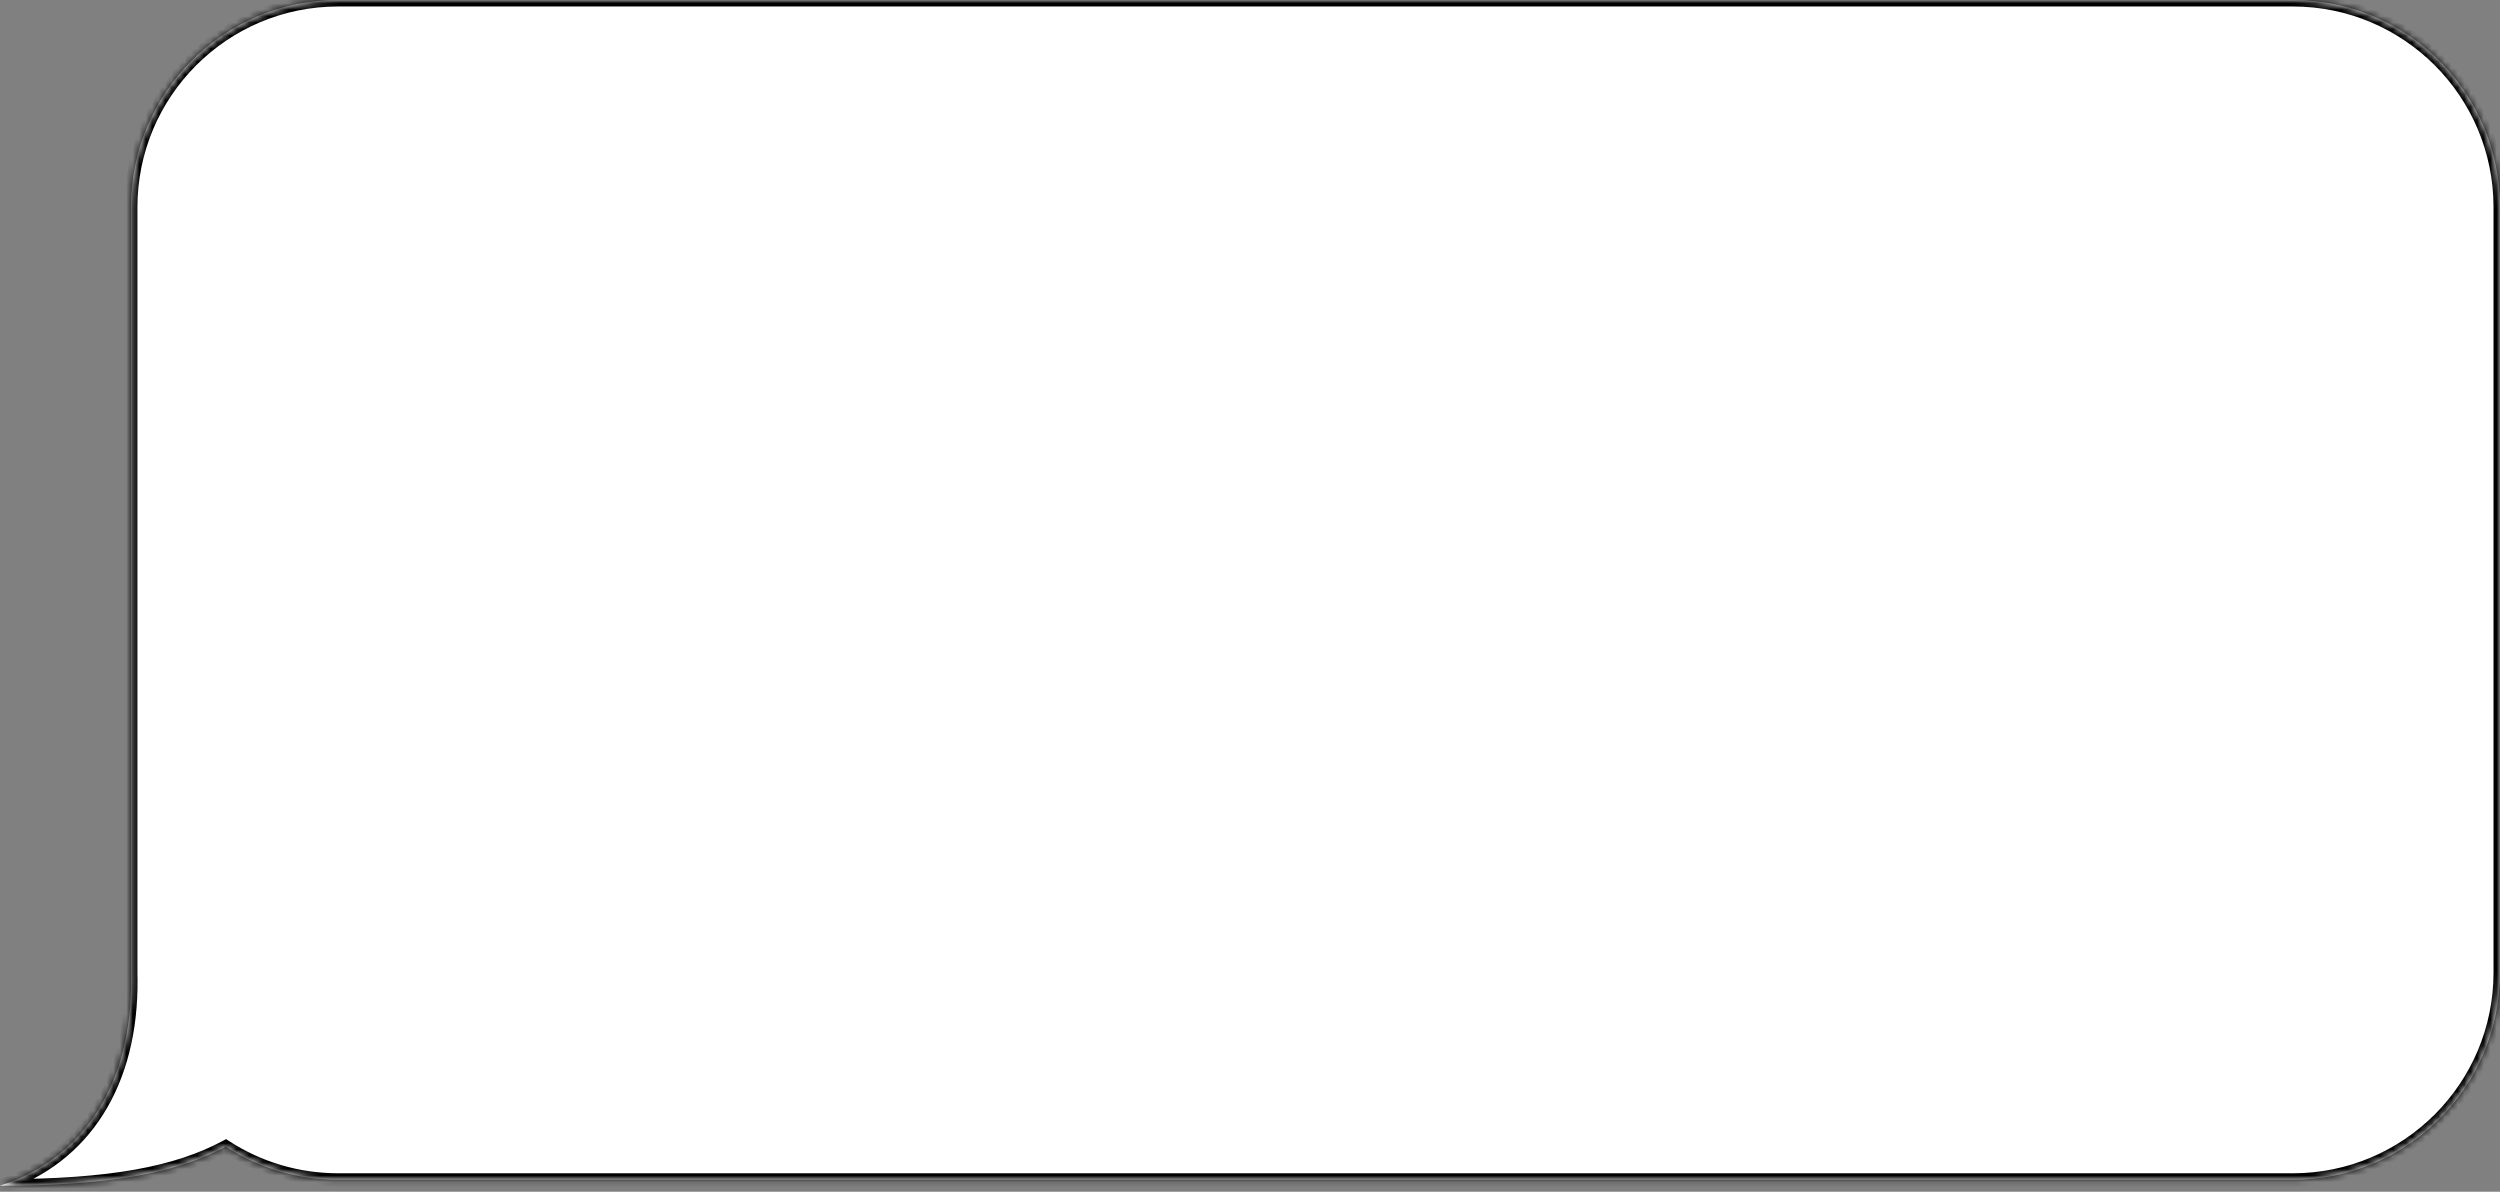
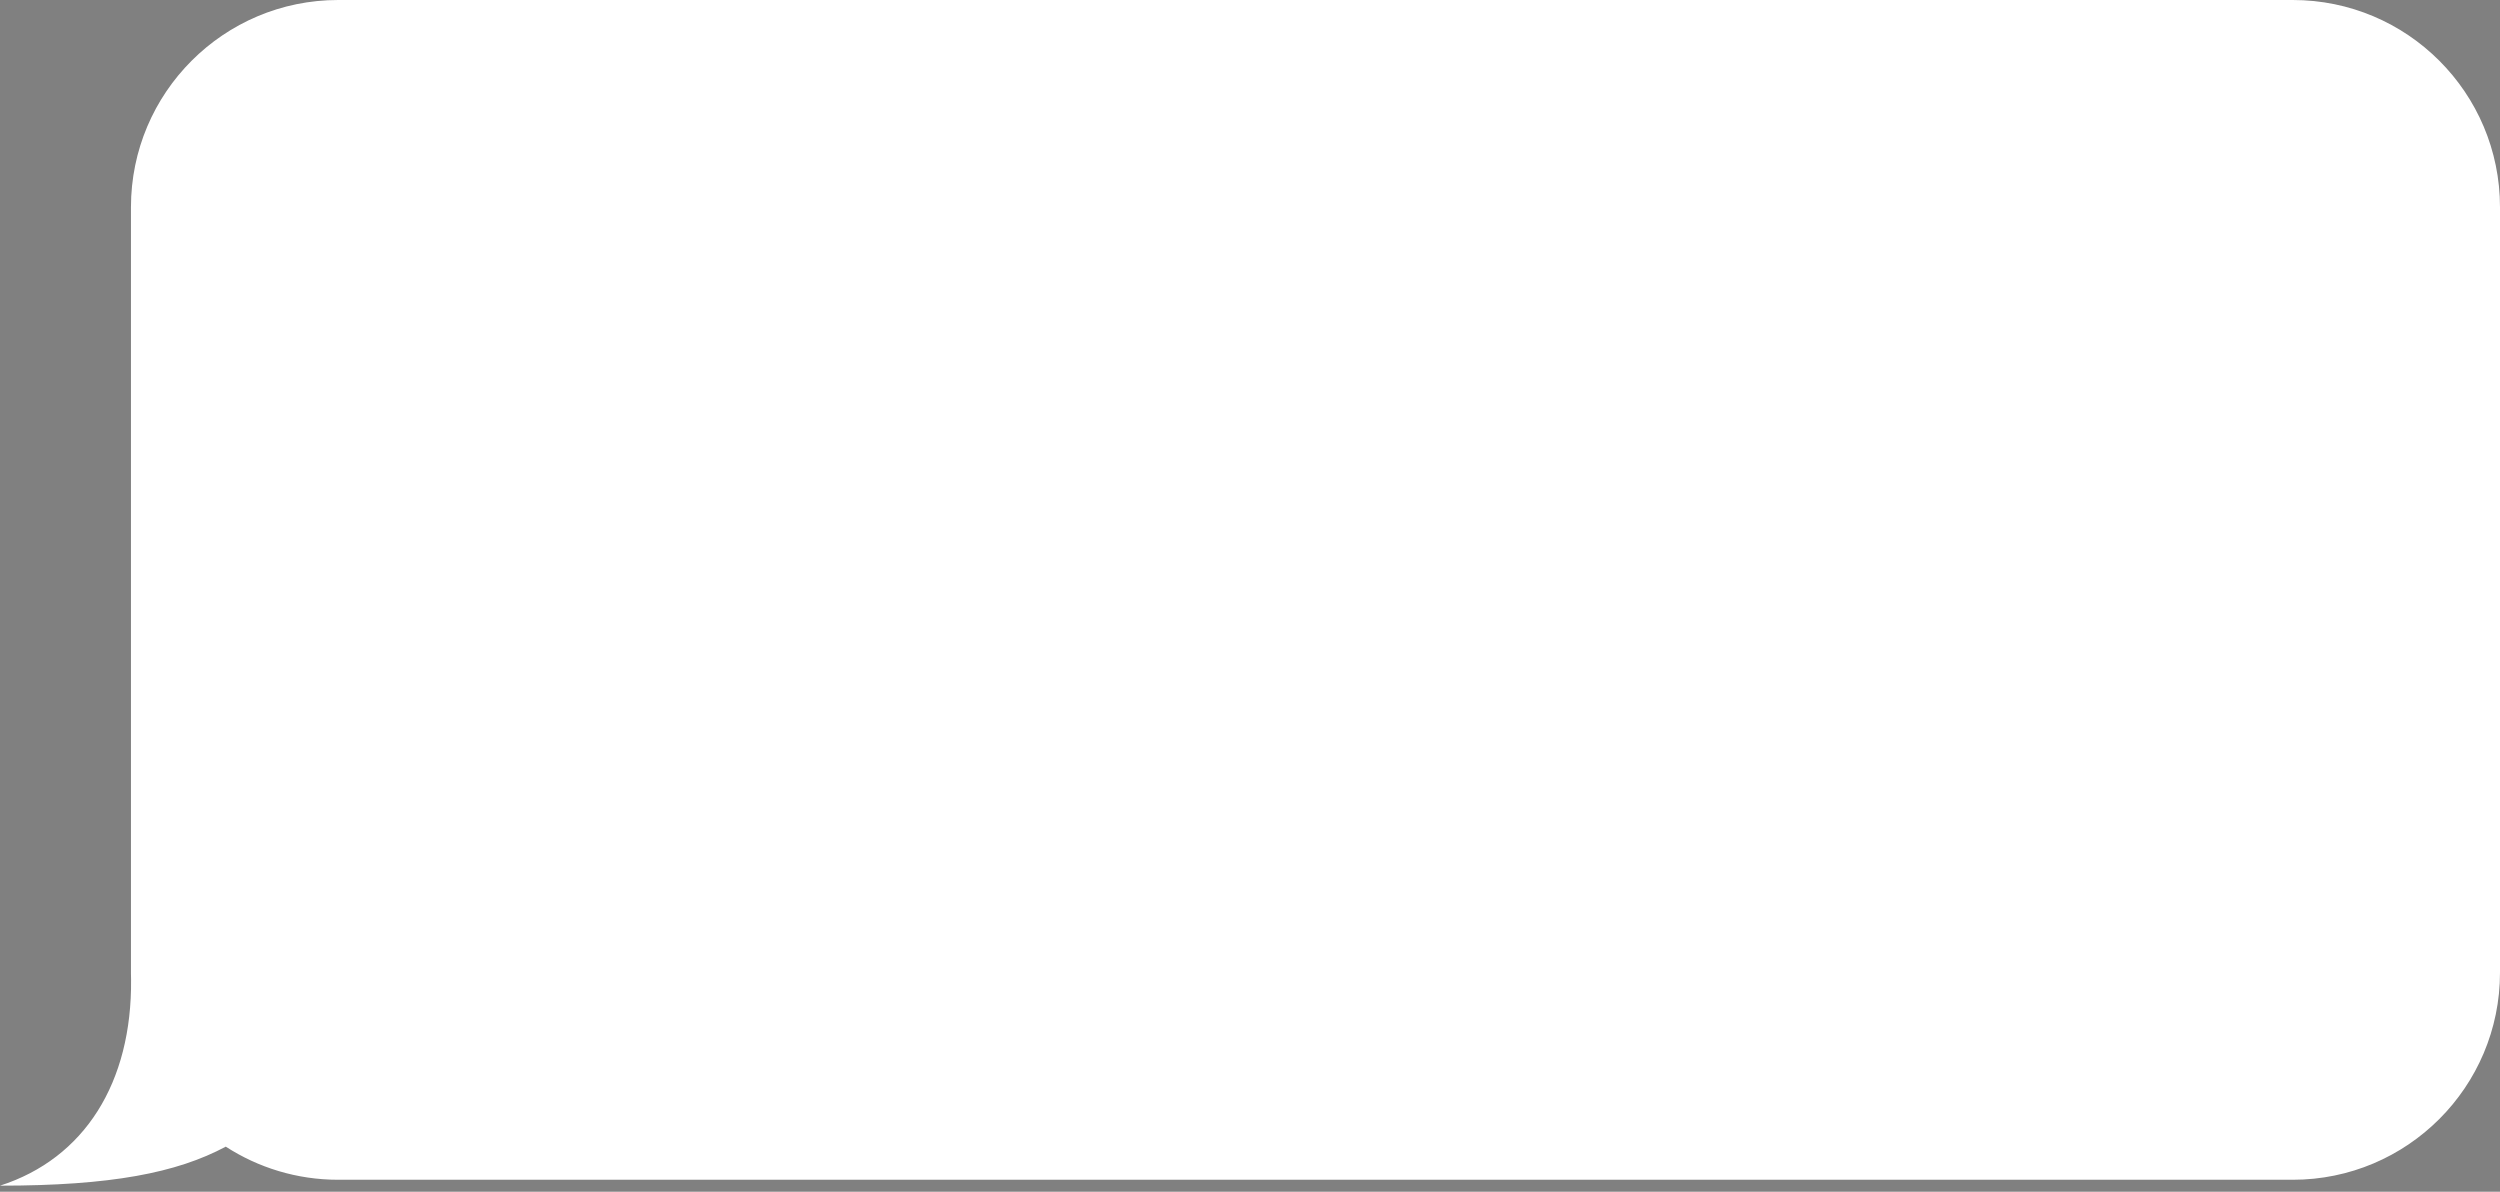
<svg xmlns="http://www.w3.org/2000/svg" width="386" height="184" viewBox="0 0 386 184" fill="none">
  <rect x="0" y="0" width="386" height="184" fill="#808080" stroke="none" />
  <mask id="path-1-inside-1_786_750" fill="white">
-     <path fill-rule="evenodd" clip-rule="evenodd" d="M52.22 0C34.547 0 20.22 14.327 20.22 32V150.156C20.22 150.197 20.22 150.238 20.22 150.279C20.22 150.279 20.219 150.279 20.219 150.279C20.219 150.29 20.22 150.302 20.22 150.313C20.221 150.615 20.227 150.917 20.237 151.217C20.394 167.134 13.071 178.867 0 183.067C17.148 183.067 27.283 181.09 34.859 177.042C39.859 180.277 45.82 182.156 52.22 182.156H354C371.673 182.156 386 167.829 386 150.156V32C386 14.327 371.673 0 354 0H52.22Z" />
-   </mask>
-   <path fill-rule="evenodd" clip-rule="evenodd" d="M52.22 0C34.547 0 20.22 14.327 20.22 32V150.156C20.22 150.197 20.22 150.238 20.22 150.279C20.22 150.279 20.219 150.279 20.219 150.279C20.219 150.29 20.22 150.302 20.22 150.313C20.221 150.615 20.227 150.917 20.237 151.217C20.394 167.134 13.071 178.867 0 183.067C17.148 183.067 27.283 181.09 34.859 177.042C39.859 180.277 45.82 182.156 52.22 182.156H354C371.673 182.156 386 167.829 386 150.156V32C386 14.327 371.673 0 354 0H52.22Z" fill="white" />
-   <path d="M20.22 150.279V151.279H21.224L21.22 150.275L20.22 150.279ZM20.219 150.279V149.279H19.191L19.219 150.307L20.219 150.279ZM20.22 150.313L21.22 150.308L21.22 150.297L21.22 150.285L20.22 150.313ZM20.237 151.217L21.237 151.207L21.237 151.196L21.236 151.184L20.237 151.217ZM0 183.067L-0.306 182.115L0 184.067V183.067ZM34.859 177.042L35.402 176.202L34.907 175.882L34.388 176.16L34.859 177.042ZM21.22 32C21.22 14.879 35.099 1 52.22 1V-1C33.994 -1 19.22 13.775 19.22 32H21.22ZM21.22 150.156V32H19.22V150.156H21.22ZM21.22 150.275C21.22 150.235 21.22 150.196 21.22 150.156H19.22C19.22 150.198 19.22 150.24 19.22 150.282L21.22 150.275ZM20.22 149.279C20.22 149.279 20.22 149.279 20.22 149.279C20.22 149.279 20.22 149.279 20.22 149.279C20.22 149.279 20.22 149.279 20.22 149.279C20.22 149.279 20.22 149.279 20.22 149.279C20.22 149.279 20.22 149.279 20.22 149.279C20.22 149.279 20.22 149.279 20.22 149.279C20.22 149.279 20.22 149.279 20.22 149.279C20.22 149.279 20.22 149.279 20.22 149.279C20.22 149.279 20.22 149.279 20.22 149.279C20.22 149.279 20.22 149.279 20.22 149.279C20.22 149.279 20.22 149.279 20.22 149.279C20.22 149.279 20.22 149.279 20.22 149.279C20.22 149.279 20.22 149.279 20.22 149.279C20.22 149.279 20.22 149.279 20.22 149.279C20.22 149.279 20.22 149.279 20.22 149.279C20.22 149.279 20.22 149.279 20.22 149.279C20.22 149.279 20.22 149.279 20.22 149.279C20.22 149.279 20.22 149.279 20.22 149.279C20.22 149.279 20.22 149.279 20.22 149.279C20.22 149.279 20.22 149.279 20.22 149.279C20.22 149.279 20.22 149.279 20.22 149.279C20.22 149.279 20.22 149.279 20.22 149.279C20.22 149.279 20.22 149.279 20.22 149.279C20.22 149.279 20.22 149.279 20.22 149.279C20.22 149.279 20.22 149.279 20.22 149.279C20.22 149.279 20.22 149.279 20.22 149.279C20.22 149.279 20.22 149.279 20.22 149.279C20.22 149.279 20.22 149.279 20.22 149.279C20.22 149.279 20.22 149.279 20.22 149.279C20.22 149.279 20.22 149.279 20.22 149.279C20.22 149.279 20.22 149.279 20.22 149.279C20.22 149.279 20.22 149.279 20.22 149.279C20.22 149.279 20.22 149.279 20.22 149.279C20.22 149.279 20.22 149.279 20.22 149.279C20.22 149.279 20.22 149.279 20.22 149.279C20.22 149.279 20.22 149.279 20.22 149.279C20.22 149.279 20.22 149.279 20.22 149.279C20.22 149.279 20.22 149.279 20.22 149.279C20.22 149.279 20.22 149.279 20.22 149.279C20.22 149.279 20.22 149.279 20.22 149.279C20.22 149.279 20.22 149.279 20.22 149.279C20.22 149.279 20.22 149.279 20.22 149.279C20.22 149.279 20.22 149.279 20.22 149.279C20.22 149.279 20.22 149.279 20.22 149.279C20.22 149.279 20.22 149.279 20.22 149.279C20.22 149.279 20.22 149.279 20.22 149.279C20.22 149.279 20.22 149.279 20.22 149.279C20.22 149.279 20.22 149.279 20.22 149.279C20.22 149.279 20.22 149.279 20.22 149.279C20.22 149.279 20.22 149.279 20.22 149.279C20.22 149.279 20.22 149.279 20.22 149.279C20.22 149.279 20.22 149.279 20.22 149.279C20.22 149.279 20.22 149.279 20.22 149.279C20.22 149.279 20.22 149.279 20.22 149.279C20.22 149.279 20.22 149.279 20.22 149.279C20.22 149.279 20.22 149.279 20.22 149.279C20.22 149.279 20.22 149.279 20.22 149.279C20.22 149.279 20.22 149.279 20.22 149.279C20.22 149.279 20.22 149.279 20.22 149.279C20.22 149.279 20.22 149.279 20.22 149.279C20.22 149.279 20.22 149.279 20.22 149.279C20.22 149.279 20.22 149.279 20.22 149.279C20.22 149.279 20.22 149.279 20.22 149.279C20.22 149.279 20.22 149.279 20.22 149.279C20.22 149.279 20.22 149.279 20.22 149.279C20.22 149.279 20.22 149.279 20.22 149.279C20.22 149.279 20.22 149.279 20.22 149.279C20.22 149.279 20.22 149.279 20.22 149.279C20.22 149.279 20.22 149.279 20.22 149.279C20.22 149.279 20.22 149.279 20.22 149.279C20.22 149.279 20.22 149.279 20.22 149.279C20.22 149.279 20.22 149.279 20.22 149.279C20.22 149.279 20.22 149.279 20.22 149.279C20.22 149.279 20.22 149.279 20.22 149.279C20.22 149.279 20.22 149.279 20.22 149.279C20.22 149.279 20.22 149.279 20.22 149.279C20.22 149.279 20.22 149.279 20.22 149.279C20.22 149.279 20.22 149.279 20.22 149.279C20.22 149.279 20.22 149.279 20.22 149.279C20.22 149.279 20.22 149.279 20.22 149.279C20.22 149.279 20.22 149.279 20.22 149.279C20.22 149.279 20.22 149.279 20.22 149.279C20.22 149.279 20.22 149.279 20.22 149.279C20.22 149.279 20.22 149.279 20.22 149.279C20.22 149.279 20.22 149.279 20.22 149.279C20.22 149.279 20.22 149.279 20.22 149.279C20.22 149.279 20.22 149.279 20.22 149.279C20.22 149.279 20.22 149.279 20.22 149.279C20.22 149.279 20.22 149.279 20.22 149.279C20.22 149.279 20.22 149.279 20.22 149.279C20.22 149.279 20.22 149.279 20.22 149.279C20.22 149.279 20.22 149.279 20.22 149.279C20.22 149.279 20.22 149.279 20.22 149.279C20.22 149.279 20.22 149.279 20.22 149.279C20.22 149.279 20.22 149.279 20.22 149.279C20.22 149.279 20.22 149.279 20.22 149.279C20.22 149.279 20.22 149.279 20.22 149.279C20.22 149.279 20.22 149.279 20.22 149.279C20.22 149.279 20.22 149.279 20.22 149.279C20.22 149.279 20.22 149.279 20.22 149.279C20.22 149.279 20.22 149.279 20.22 149.279C20.22 149.279 20.22 149.279 20.22 149.279C20.22 149.279 20.22 149.279 20.22 149.279C20.22 149.279 20.22 149.279 20.22 149.279C20.22 149.279 20.22 149.279 20.22 149.279C20.22 149.279 20.22 149.279 20.22 149.279C20.22 149.279 20.22 149.279 20.22 149.279C20.22 149.279 20.22 149.279 20.22 149.279C20.22 149.279 20.22 149.279 20.22 149.279C20.22 149.279 20.22 149.279 20.22 149.279C20.22 149.279 20.22 149.279 20.22 149.279C20.22 149.279 20.22 149.279 20.22 149.279C20.22 149.279 20.22 149.279 20.22 149.279C20.22 149.279 20.22 149.279 20.22 149.279C20.22 149.279 20.22 149.279 20.22 149.279C20.22 149.279 20.22 149.279 20.22 149.279C20.22 149.279 20.22 149.279 20.22 149.279C20.22 149.279 20.22 149.279 20.22 149.279C20.22 149.279 20.22 149.279 20.22 149.279C20.22 149.279 20.22 149.279 20.22 149.279C20.22 149.279 20.22 149.279 20.22 149.279C20.22 149.279 20.22 149.279 20.22 149.279C20.22 149.279 20.22 149.279 20.22 149.279C20.22 149.279 20.22 149.279 20.22 149.279C20.22 149.279 20.22 149.279 20.22 149.279C20.22 149.279 20.22 149.279 20.22 149.279C20.22 149.279 20.22 149.279 20.22 149.279C20.22 149.279 20.22 149.279 20.22 149.279C20.22 149.279 20.22 149.279 20.22 149.279C20.22 149.279 20.22 149.279 20.22 149.279C20.22 149.279 20.22 149.279 20.22 149.279C20.22 149.279 20.22 149.279 20.22 149.279C20.22 149.279 20.22 149.279 20.22 149.279C20.22 149.279 20.22 149.279 20.22 149.279C20.22 149.279 20.22 149.279 20.22 149.279C20.22 149.279 20.22 149.279 20.22 149.279C20.22 149.279 20.22 149.279 20.22 149.279C20.22 149.279 20.22 149.279 20.22 149.279C20.22 149.279 20.22 149.279 20.22 149.279C20.22 149.279 20.22 149.279 20.22 149.279C20.22 149.279 20.22 149.279 20.22 149.279C20.22 149.279 20.22 149.279 20.22 149.279C20.22 149.279 20.22 149.279 20.22 149.279C20.22 149.279 20.22 149.279 20.22 149.279C20.22 149.279 20.22 149.279 20.22 149.279C20.22 149.279 20.22 149.279 20.22 149.279C20.22 149.279 20.22 149.279 20.22 149.279C20.22 149.279 20.22 149.279 20.22 149.279C20.22 149.279 20.22 149.279 20.22 149.279C20.22 149.279 20.22 149.279 20.22 149.279C20.22 149.279 20.22 149.279 20.22 149.279C20.22 149.279 20.22 149.279 20.22 149.279C20.22 149.279 20.22 149.279 20.22 149.279C20.22 149.279 20.22 149.279 20.22 149.279C20.22 149.279 20.22 149.279 20.22 149.279C20.22 149.279 20.22 149.279 20.22 149.279C20.22 149.279 20.22 149.279 20.22 149.279C20.22 149.279 20.22 149.279 20.22 149.279C20.22 149.279 20.22 149.279 20.22 149.279C20.22 149.279 20.22 149.279 20.22 149.279C20.22 149.279 20.22 149.279 20.22 149.279C20.22 149.279 20.22 149.279 20.22 149.279C20.22 149.279 20.22 149.279 20.22 149.279C20.22 149.279 20.22 149.279 20.22 149.279C20.22 149.279 20.22 149.279 20.22 149.279C20.22 149.279 20.22 149.279 20.22 149.279C20.22 149.279 20.22 149.279 20.22 149.279C20.22 149.279 20.22 149.279 20.22 149.279C20.22 149.279 20.22 149.279 20.22 149.279C20.22 149.279 20.22 149.279 20.22 149.279C20.22 149.279 20.22 149.279 20.22 149.279C20.22 149.279 20.22 149.279 20.22 149.279C20.22 149.279 20.22 149.279 20.22 149.279C20.22 149.279 20.22 149.279 20.22 149.279C20.22 149.279 20.22 149.279 20.22 149.279C20.22 149.279 20.22 149.279 20.22 149.279C20.22 149.279 20.22 149.279 20.22 149.279C20.22 149.279 20.22 149.279 20.22 149.279C20.22 149.279 20.22 149.279 20.22 149.279C20.22 149.279 20.22 149.279 20.22 149.279C20.22 149.279 20.22 149.279 20.22 149.279C20.22 149.279 20.22 149.279 20.22 149.279C20.22 149.279 20.22 149.279 20.22 149.279C20.22 149.279 20.22 149.279 20.22 149.279C20.22 149.279 20.22 149.279 20.22 149.279C20.22 149.279 20.22 149.279 20.22 149.279C20.22 149.279 20.22 149.279 20.22 149.279C20.22 149.279 20.22 149.279 20.22 149.279C20.22 149.279 20.22 149.279 20.22 149.279C20.22 149.279 20.22 149.279 20.22 149.279C20.22 149.279 20.22 149.279 20.22 149.279C20.22 149.279 20.22 149.279 20.22 149.279C20.22 149.279 20.22 149.279 20.22 149.279C20.22 149.279 20.22 149.279 20.22 149.279C20.22 149.279 20.22 149.279 20.22 149.279C20.22 149.279 20.22 149.279 20.22 149.279C20.22 149.279 20.22 149.279 20.22 149.279C20.22 149.279 20.22 149.279 20.22 149.279C20.22 149.279 20.22 149.279 20.22 149.279C20.22 149.279 20.22 149.279 20.22 149.279C20.22 149.279 20.22 149.279 20.22 149.279C20.22 149.279 20.22 149.279 20.22 149.279C20.22 149.279 20.22 149.279 20.22 149.279C20.22 149.279 20.22 149.279 20.22 149.279C20.22 149.279 20.22 149.279 20.22 149.279C20.22 149.279 20.22 149.279 20.22 149.279C20.22 149.279 20.22 149.279 20.22 149.279C20.22 149.279 20.22 149.279 20.22 149.279C20.22 149.279 20.22 149.279 20.22 149.279C20.22 149.279 20.22 149.279 20.22 149.279C20.22 149.279 20.22 149.279 20.22 149.279C20.22 149.279 20.22 149.279 20.22 149.279C20.22 149.279 20.22 149.279 20.22 149.279C20.22 149.279 20.22 149.279 20.22 149.279C20.22 149.279 20.22 149.279 20.22 149.279C20.22 149.279 20.22 149.279 20.22 149.279C20.22 149.279 20.22 149.279 20.22 149.279C20.22 149.279 20.22 149.279 20.22 149.279C20.22 149.279 20.22 149.279 20.22 149.279C20.22 149.279 20.22 149.279 20.22 149.279C20.22 149.279 20.22 149.279 20.22 149.279C20.22 149.279 20.22 149.279 20.22 149.279C20.22 149.279 20.22 149.279 20.22 149.279C20.22 149.279 20.22 149.279 20.22 149.279C20.22 149.279 20.22 149.279 20.22 149.279C20.22 149.279 20.22 149.279 20.22 149.279C20.22 149.279 20.22 149.279 20.22 149.279C20.22 149.279 20.22 149.279 20.22 149.279C20.22 149.279 20.22 149.279 20.22 149.279C20.22 149.279 20.22 149.279 20.22 149.279C20.22 149.279 20.22 149.279 20.22 149.279C20.22 149.279 20.22 149.279 20.22 149.279C20.22 149.279 20.22 149.279 20.22 149.279C20.22 149.279 20.22 149.279 20.22 149.279C20.22 149.279 20.22 149.279 20.22 149.279C20.22 149.279 20.22 149.279 20.22 149.279C20.22 149.279 20.22 149.279 20.22 149.279C20.22 149.279 20.22 149.279 20.22 149.279C20.22 149.279 20.22 149.279 20.22 149.279C20.22 149.279 20.22 149.279 20.22 149.279C20.22 149.279 20.22 149.279 20.22 149.279C20.22 149.279 20.22 149.279 20.22 149.279C20.22 149.279 20.22 149.279 20.22 149.279C20.22 149.279 20.22 149.279 20.22 149.279C20.22 149.279 20.22 149.279 20.22 149.279C20.219 149.279 20.219 149.279 20.219 149.279C20.219 149.279 20.219 149.279 20.219 149.279C20.219 149.279 20.219 149.279 20.219 149.279C20.219 149.279 20.219 149.279 20.219 149.279C20.219 149.279 20.219 149.279 20.219 149.279C20.219 149.279 20.219 149.279 20.219 149.279C20.219 149.279 20.219 149.279 20.219 149.279C20.219 149.279 20.219 149.279 20.219 149.279C20.219 149.279 20.219 149.279 20.219 149.279C20.219 149.279 20.219 149.279 20.219 149.279C20.219 149.279 20.219 149.279 20.219 149.279C20.219 149.279 20.219 149.279 20.219 149.279C20.219 149.279 20.219 149.279 20.219 149.279C20.219 149.279 20.219 149.279 20.219 149.279C20.219 149.279 20.219 149.279 20.219 149.279C20.219 149.279 20.219 149.279 20.219 149.279C20.219 149.279 20.219 149.279 20.219 149.279C20.219 149.279 20.219 149.279 20.219 149.279C20.219 149.279 20.219 149.279 20.219 149.279C20.219 149.279 20.219 149.279 20.219 149.279C20.219 149.279 20.219 149.279 20.219 149.279C20.219 149.279 20.219 149.279 20.219 149.279C20.219 149.279 20.219 149.279 20.219 149.279C20.219 149.279 20.219 149.279 20.219 149.279C20.219 149.279 20.219 149.279 20.219 149.279C20.219 149.279 20.219 149.279 20.219 149.279C20.219 149.279 20.219 149.279 20.219 149.279C20.219 149.279 20.219 149.279 20.219 149.279C20.219 149.279 20.219 149.279 20.219 149.279C20.219 149.279 20.219 149.279 20.219 149.279C20.219 149.279 20.219 149.279 20.219 149.279C20.219 149.279 20.219 149.279 20.219 149.279C20.219 149.279 20.219 149.279 20.219 149.279C20.219 149.279 20.219 149.279 20.219 149.279C20.219 149.279 20.219 149.279 20.219 149.279C20.219 149.279 20.219 149.279 20.219 149.279C20.219 149.279 20.219 149.279 20.219 149.279C20.219 149.279 20.219 149.279 20.219 149.279C20.219 149.279 20.219 149.279 20.219 149.279C20.219 149.279 20.219 149.279 20.219 149.279C20.219 149.279 20.219 149.279 20.219 149.279C20.219 149.279 20.219 149.279 20.219 149.279C20.219 149.279 20.219 149.279 20.219 149.279C20.219 149.279 20.219 149.279 20.219 149.279C20.219 149.279 20.219 149.279 20.219 149.279C20.219 149.279 20.219 149.279 20.219 149.279C20.219 149.279 20.219 149.279 20.219 149.279C20.219 149.279 20.219 149.279 20.219 149.279C20.219 149.279 20.219 149.279 20.219 149.279C20.219 149.279 20.219 149.279 20.219 149.279C20.219 149.279 20.219 149.279 20.219 149.279C20.219 149.279 20.219 149.279 20.219 149.279C20.219 149.279 20.219 149.279 20.219 149.279C20.219 149.279 20.219 149.279 20.219 149.279C20.219 149.279 20.219 149.279 20.219 149.279C20.219 149.279 20.219 149.279 20.219 149.279C20.219 149.279 20.219 149.279 20.219 149.279C20.219 149.279 20.219 149.279 20.219 149.279C20.219 149.279 20.219 149.279 20.219 149.279C20.219 149.279 20.219 149.279 20.219 149.279C20.219 149.279 20.219 149.279 20.219 149.279C20.219 149.279 20.219 149.279 20.219 149.279C20.219 149.279 20.219 149.279 20.219 149.279C20.219 149.279 20.219 149.279 20.219 149.279C20.219 149.279 20.219 149.279 20.219 149.279C20.219 149.279 20.219 149.279 20.219 149.279C20.219 149.279 20.219 149.279 20.219 149.279C20.219 149.279 20.219 149.279 20.219 149.279C20.219 149.279 20.219 149.279 20.219 149.279C20.219 149.279 20.219 149.279 20.219 149.279C20.219 149.279 20.219 149.279 20.219 149.279C20.219 149.279 20.219 149.279 20.219 149.279C20.219 149.279 20.219 149.279 20.219 149.279C20.219 149.279 20.219 149.279 20.219 149.279C20.219 149.279 20.219 149.279 20.219 149.279C20.219 149.279 20.219 149.279 20.219 149.279C20.219 149.279 20.219 149.279 20.219 149.279C20.219 149.279 20.219 149.279 20.219 149.279C20.219 149.279 20.219 149.279 20.219 149.279C20.219 149.279 20.219 149.279 20.219 149.279C20.219 149.279 20.219 149.279 20.219 149.279C20.219 149.279 20.219 149.279 20.219 149.279C20.219 149.279 20.219 149.279 20.219 149.279C20.219 149.279 20.219 149.279 20.219 149.279C20.219 149.279 20.219 149.279 20.219 149.279C20.219 149.279 20.219 149.279 20.219 149.279C20.219 149.279 20.219 149.279 20.219 149.279C20.219 149.279 20.219 149.279 20.219 149.279C20.219 149.279 20.219 149.279 20.219 149.279C20.219 149.279 20.219 149.279 20.219 149.279C20.219 149.279 20.219 149.279 20.219 149.279C20.219 149.279 20.219 149.279 20.219 149.279C20.219 149.279 20.219 149.279 20.219 149.279C20.219 149.279 20.219 149.279 20.219 149.279C20.219 149.279 20.219 149.279 20.219 149.279C20.219 149.279 20.219 149.279 20.219 149.279C20.219 149.279 20.219 149.279 20.219 149.279C20.219 149.279 20.219 149.279 20.219 149.279C20.219 149.279 20.219 149.279 20.219 149.279C20.219 149.279 20.219 149.279 20.219 149.279C20.219 149.279 20.219 149.279 20.219 149.279C20.219 149.279 20.219 149.279 20.219 149.279C20.219 149.279 20.219 149.279 20.219 149.279C20.219 149.279 20.219 149.279 20.219 149.279C20.219 149.279 20.219 149.279 20.219 149.279C20.219 149.279 20.219 149.279 20.219 149.279C20.219 149.279 20.219 149.279 20.219 149.279C20.219 149.279 20.219 149.279 20.219 149.279C20.219 149.279 20.219 149.279 20.219 149.279C20.219 149.279 20.219 149.279 20.219 149.279C20.219 149.279 20.219 149.279 20.219 149.279C20.219 149.279 20.219 149.279 20.219 149.279C20.219 149.279 20.219 149.279 20.219 149.279C20.219 149.279 20.219 149.279 20.219 149.279C20.219 149.279 20.219 149.279 20.219 149.279C20.219 149.279 20.219 149.279 20.219 149.279C20.219 149.279 20.219 149.279 20.219 149.279C20.219 149.279 20.219 149.279 20.219 149.279C20.219 149.279 20.219 149.279 20.219 149.279C20.219 149.279 20.219 149.279 20.219 149.279C20.219 149.279 20.219 149.279 20.219 149.279C20.219 149.279 20.219 149.279 20.219 149.279C20.219 149.279 20.219 149.279 20.219 149.279C20.219 149.279 20.219 149.279 20.219 149.279C20.219 149.279 20.219 149.279 20.219 149.279C20.219 149.279 20.219 149.279 20.219 149.279C20.219 149.279 20.219 149.279 20.219 149.279C20.219 149.279 20.219 149.279 20.219 149.279C20.219 149.279 20.219 149.279 20.219 149.279C20.219 149.279 20.219 149.279 20.219 149.279C20.219 149.279 20.219 149.279 20.219 149.279C20.219 149.279 20.219 149.279 20.219 149.279C20.219 149.279 20.219 149.279 20.219 149.279C20.219 149.279 20.219 149.279 20.219 149.279C20.219 149.279 20.219 149.279 20.219 149.279C20.219 149.279 20.219 149.279 20.219 149.279C20.219 149.279 20.219 149.279 20.219 149.279C20.219 149.279 20.219 149.279 20.219 149.279C20.219 149.279 20.219 149.279 20.219 149.279C20.219 149.279 20.219 149.279 20.219 149.279C20.219 149.279 20.219 149.279 20.219 149.279C20.219 149.279 20.219 149.279 20.219 149.279C20.219 149.279 20.219 149.279 20.219 149.279C20.219 149.279 20.219 149.279 20.219 149.279C20.219 149.279 20.219 149.279 20.219 149.279C20.219 149.279 20.219 149.279 20.219 149.279C20.219 149.279 20.219 149.279 20.219 149.279C20.219 149.279 20.219 149.279 20.219 149.279C20.219 149.279 20.219 149.279 20.219 149.279C20.219 149.279 20.219 149.279 20.219 149.279C20.219 149.279 20.219 149.279 20.219 149.279C20.219 149.279 20.219 149.279 20.219 149.279C20.219 149.279 20.219 149.279 20.219 149.279C20.219 149.279 20.219 149.279 20.219 149.279C20.219 149.279 20.219 149.279 20.219 149.279C20.219 149.279 20.219 149.279 20.219 149.279C20.219 149.279 20.219 149.279 20.219 149.279C20.219 149.279 20.219 149.279 20.219 149.279C20.219 149.279 20.219 149.279 20.219 149.279C20.219 149.279 20.219 149.279 20.219 149.279C20.219 149.279 20.219 149.279 20.219 149.279C20.219 149.279 20.219 149.279 20.219 149.279C20.219 149.279 20.219 149.279 20.219 149.279C20.219 149.279 20.219 149.279 20.219 149.279C20.219 149.279 20.219 149.279 20.219 149.279C20.219 149.279 20.219 149.279 20.219 149.279C20.219 149.279 20.219 149.279 20.219 149.279C20.219 149.279 20.219 149.279 20.219 149.279C20.219 149.279 20.219 149.279 20.219 149.279C20.219 149.279 20.219 149.279 20.219 149.279C20.219 149.279 20.219 149.279 20.219 149.279C20.219 149.279 20.219 149.279 20.219 149.279C20.219 149.279 20.219 149.279 20.219 149.279C20.219 149.279 20.219 149.279 20.219 149.279C20.219 149.279 20.219 149.279 20.219 149.279C20.219 149.279 20.219 149.279 20.219 149.279C20.219 149.279 20.219 149.279 20.219 149.279C20.219 149.279 20.219 149.279 20.219 149.279C20.219 149.279 20.219 149.279 20.219 149.279C20.219 149.279 20.219 149.279 20.219 149.279C20.219 149.279 20.219 149.279 20.219 149.279C20.219 149.279 20.219 149.279 20.219 149.279C20.219 149.279 20.219 149.279 20.219 149.279C20.219 149.279 20.219 149.279 20.219 149.279C20.219 149.279 20.219 149.279 20.219 149.279C20.219 149.279 20.219 149.279 20.219 149.279C20.219 149.279 20.219 149.279 20.219 149.279C20.219 149.279 20.219 149.279 20.219 149.279C20.219 149.279 20.219 149.279 20.219 149.279C20.219 149.279 20.219 149.279 20.219 149.279C20.219 149.279 20.219 149.279 20.219 149.279C20.219 149.279 20.219 149.279 20.219 149.279C20.219 149.279 20.219 149.279 20.219 149.279C20.219 149.279 20.219 149.279 20.219 149.279C20.219 149.279 20.219 149.279 20.219 149.279C20.219 149.279 20.219 149.279 20.219 149.279C20.219 149.279 20.219 149.279 20.219 149.279C20.219 149.279 20.219 149.279 20.219 149.279C20.219 149.279 20.219 149.279 20.219 149.279C20.219 149.279 20.219 149.279 20.219 149.279C20.219 149.279 20.219 149.279 20.219 149.279C20.219 149.279 20.219 149.279 20.219 149.279C20.219 149.279 20.219 149.279 20.219 149.279C20.219 149.279 20.219 149.279 20.219 149.279C20.219 149.279 20.219 149.279 20.219 149.279C20.219 149.279 20.219 149.279 20.219 149.279C20.219 149.279 20.219 149.279 20.219 149.279C20.219 149.279 20.219 149.279 20.219 149.279C20.219 149.279 20.219 149.279 20.219 149.279C20.219 149.279 20.219 149.279 20.219 149.279C20.219 149.279 20.219 149.279 20.219 149.279C20.219 149.279 20.219 149.279 20.219 149.279C20.219 149.279 20.219 149.279 20.219 149.279C20.219 149.279 20.219 149.279 20.219 149.279C20.219 149.279 20.219 149.279 20.219 149.279C20.219 149.279 20.219 149.279 20.219 149.279C20.219 149.279 20.219 149.279 20.219 149.279C20.219 149.279 20.219 149.279 20.219 149.279C20.219 149.279 20.219 149.279 20.219 149.279C20.219 149.279 20.219 149.279 20.219 149.279C20.219 149.279 20.219 149.279 20.219 149.279C20.219 149.279 20.219 149.279 20.219 149.279C20.219 149.279 20.219 149.279 20.219 149.279C20.219 149.279 20.219 149.279 20.219 149.279C20.219 149.279 20.219 149.279 20.219 149.279C20.219 149.279 20.219 149.279 20.219 149.279C20.219 149.279 20.219 149.279 20.219 149.279C20.219 149.279 20.219 149.279 20.219 149.279C20.219 149.279 20.219 149.279 20.219 149.279C20.219 149.279 20.219 149.279 20.219 149.279C20.219 149.279 20.219 149.279 20.219 149.279C20.219 149.279 20.219 149.279 20.219 149.279C20.219 149.279 20.219 149.279 20.219 149.279C20.219 149.279 20.219 149.279 20.219 149.279C20.219 149.279 20.219 149.279 20.219 149.279C20.219 149.279 20.219 149.279 20.219 149.279C20.219 149.279 20.219 149.279 20.219 149.279C20.219 149.279 20.219 149.279 20.219 149.279C20.219 149.279 20.219 149.279 20.219 149.279C20.219 149.279 20.219 149.279 20.219 149.279C20.219 149.279 20.219 149.279 20.219 149.279C20.219 149.279 20.219 149.279 20.219 149.279C20.219 149.279 20.219 149.279 20.219 149.279C20.219 149.279 20.219 149.279 20.219 149.279C20.219 149.279 20.219 149.279 20.219 149.279C20.219 149.279 20.219 149.279 20.219 149.279C20.219 149.279 20.219 149.279 20.219 149.279C20.219 149.279 20.219 149.279 20.219 149.279C20.219 149.279 20.219 149.279 20.219 149.279C20.219 149.279 20.219 149.279 20.219 149.279C20.219 149.279 20.219 149.279 20.219 149.279C20.219 149.279 20.219 149.279 20.219 149.279C20.219 149.279 20.219 149.279 20.219 149.279C20.219 149.279 20.219 149.279 20.219 149.279C20.219 149.279 20.219 149.279 20.219 149.279C20.219 149.279 20.219 149.279 20.219 149.279C20.219 149.279 20.219 149.279 20.219 149.279C20.219 149.279 20.219 149.279 20.219 149.279C20.219 149.279 20.219 149.279 20.219 149.279C20.219 149.279 20.219 149.279 20.219 149.279C20.219 149.279 20.219 149.279 20.219 149.279C20.219 149.279 20.219 149.279 20.219 149.279C20.219 149.279 20.219 149.279 20.219 149.279C20.219 149.279 20.219 149.279 20.219 149.279C20.219 149.279 20.219 149.279 20.219 149.279C20.219 149.279 20.219 149.279 20.219 149.279C20.219 149.279 20.219 149.279 20.219 149.279V151.279C20.219 151.279 20.219 151.279 20.219 151.279C20.219 151.279 20.219 151.279 20.219 151.279C20.219 151.279 20.219 151.279 20.219 151.279C20.219 151.279 20.219 151.279 20.219 151.279C20.219 151.279 20.219 151.279 20.219 151.279C20.219 151.279 20.219 151.279 20.219 151.279C20.219 151.279 20.219 151.279 20.219 151.279C20.219 151.279 20.219 151.279 20.219 151.279C20.219 151.279 20.219 151.279 20.219 151.279C20.219 151.279 20.219 151.279 20.219 151.279C20.219 151.279 20.219 151.279 20.219 151.279C20.219 151.279 20.219 151.279 20.219 151.279C20.219 151.279 20.219 151.279 20.219 151.279C20.219 151.279 20.219 151.279 20.219 151.279C20.219 151.279 20.219 151.279 20.219 151.279C20.219 151.279 20.219 151.279 20.219 151.279C20.219 151.279 20.219 151.279 20.219 151.279C20.219 151.279 20.219 151.279 20.219 151.279C20.219 151.279 20.219 151.279 20.219 151.279C20.219 151.279 20.219 151.279 20.219 151.279C20.219 151.279 20.219 151.279 20.219 151.279C20.219 151.279 20.219 151.279 20.219 151.279C20.219 151.279 20.219 151.279 20.219 151.279C20.219 151.279 20.219 151.279 20.219 151.279C20.219 151.279 20.219 151.279 20.219 151.279C20.219 151.279 20.219 151.279 20.219 151.279C20.219 151.279 20.219 151.279 20.219 151.279C20.219 151.279 20.219 151.279 20.219 151.279C20.219 151.279 20.219 151.279 20.219 151.279C20.219 151.279 20.219 151.279 20.219 151.279C20.219 151.279 20.219 151.279 20.219 151.279C20.219 151.279 20.219 151.279 20.219 151.279C20.219 151.279 20.219 151.279 20.219 151.279C20.219 151.279 20.219 151.279 20.219 151.279C20.219 151.279 20.219 151.279 20.219 151.279C20.219 151.279 20.219 151.279 20.219 151.279C20.219 151.279 20.219 151.279 20.219 151.279C20.219 151.279 20.219 151.279 20.219 151.279C20.219 151.279 20.219 151.279 20.219 151.279C20.219 151.279 20.219 151.279 20.219 151.279C20.219 151.279 20.219 151.279 20.219 151.279C20.219 151.279 20.219 151.279 20.219 151.279C20.219 151.279 20.219 151.279 20.219 151.279C20.219 151.279 20.219 151.279 20.219 151.279C20.219 151.279 20.219 151.279 20.219 151.279C20.219 151.279 20.219 151.279 20.219 151.279C20.219 151.279 20.219 151.279 20.219 151.279C20.219 151.279 20.219 151.279 20.219 151.279C20.219 151.279 20.219 151.279 20.219 151.279C20.219 151.279 20.219 151.279 20.219 151.279C20.219 151.279 20.219 151.279 20.219 151.279C20.219 151.279 20.219 151.279 20.219 151.279C20.219 151.279 20.219 151.279 20.219 151.279C20.219 151.279 20.219 151.279 20.219 151.279C20.219 151.279 20.219 151.279 20.219 151.279C20.219 151.279 20.219 151.279 20.219 151.279C20.219 151.279 20.219 151.279 20.219 151.279C20.219 151.279 20.219 151.279 20.219 151.279C20.219 151.279 20.219 151.279 20.219 151.279C20.219 151.279 20.219 151.279 20.219 151.279C20.219 151.279 20.219 151.279 20.219 151.279C20.219 151.279 20.219 151.279 20.219 151.279C20.219 151.279 20.219 151.279 20.219 151.279C20.219 151.279 20.219 151.279 20.219 151.279C20.219 151.279 20.219 151.279 20.219 151.279C20.219 151.279 20.219 151.279 20.219 151.279C20.219 151.279 20.219 151.279 20.219 151.279C20.219 151.279 20.219 151.279 20.219 151.279C20.219 151.279 20.219 151.279 20.219 151.279C20.219 151.279 20.219 151.279 20.219 151.279C20.219 151.279 20.219 151.279 20.219 151.279C20.219 151.279 20.219 151.279 20.219 151.279C20.219 151.279 20.219 151.279 20.219 151.279C20.219 151.279 20.219 151.279 20.219 151.279C20.219 151.279 20.219 151.279 20.219 151.279C20.219 151.279 20.219 151.279 20.219 151.279C20.219 151.279 20.219 151.279 20.219 151.279C20.219 151.279 20.219 151.279 20.219 151.279C20.219 151.279 20.219 151.279 20.219 151.279C20.219 151.279 20.219 151.279 20.219 151.279C20.219 151.279 20.219 151.279 20.219 151.279C20.219 151.279 20.219 151.279 20.219 151.279C20.219 151.279 20.219 151.279 20.219 151.279C20.219 151.279 20.219 151.279 20.219 151.279C20.219 151.279 20.219 151.279 20.219 151.279C20.219 151.279 20.219 151.279 20.219 151.279C20.219 151.279 20.219 151.279 20.219 151.279C20.219 151.279 20.219 151.279 20.219 151.279C20.219 151.279 20.219 151.279 20.219 151.279C20.219 151.279 20.219 151.279 20.219 151.279C20.219 151.279 20.219 151.279 20.219 151.279C20.219 151.279 20.219 151.279 20.219 151.279C20.219 151.279 20.219 151.279 20.219 151.279C20.219 151.279 20.219 151.279 20.219 151.279C20.219 151.279 20.219 151.279 20.219 151.279C20.219 151.279 20.219 151.279 20.219 151.279C20.219 151.279 20.219 151.279 20.219 151.279C20.219 151.279 20.219 151.279 20.219 151.279C20.219 151.279 20.219 151.279 20.219 151.279C20.219 151.279 20.219 151.279 20.219 151.279C20.219 151.279 20.219 151.279 20.219 151.279C20.219 151.279 20.219 151.279 20.219 151.279C20.219 151.279 20.219 151.279 20.219 151.279C20.219 151.279 20.219 151.279 20.219 151.279C20.219 151.279 20.219 151.279 20.219 151.279C20.219 151.279 20.219 151.279 20.219 151.279C20.219 151.279 20.219 151.279 20.219 151.279C20.219 151.279 20.219 151.279 20.219 151.279C20.219 151.279 20.219 151.279 20.219 151.279C20.219 151.279 20.219 151.279 20.219 151.279C20.219 151.279 20.219 151.279 20.219 151.279C20.219 151.279 20.219 151.279 20.219 151.279C20.219 151.279 20.219 151.279 20.219 151.279C20.219 151.279 20.219 151.279 20.219 151.279C20.219 151.279 20.219 151.279 20.219 151.279C20.219 151.279 20.219 151.279 20.219 151.279C20.219 151.279 20.219 151.279 20.219 151.279C20.219 151.279 20.219 151.279 20.219 151.279C20.219 151.279 20.219 151.279 20.219 151.279C20.219 151.279 20.219 151.279 20.219 151.279C20.219 151.279 20.219 151.279 20.219 151.279C20.219 151.279 20.219 151.279 20.219 151.279C20.219 151.279 20.219 151.279 20.219 151.279C20.219 151.279 20.219 151.279 20.219 151.279C20.219 151.279 20.219 151.279 20.219 151.279C20.219 151.279 20.219 151.279 20.219 151.279C20.219 151.279 20.219 151.279 20.219 151.279C20.219 151.279 20.219 151.279 20.219 151.279C20.219 151.279 20.219 151.279 20.219 151.279C20.219 151.279 20.219 151.279 20.219 151.279C20.219 151.279 20.219 151.279 20.219 151.279C20.219 151.279 20.219 151.279 20.219 151.279C20.219 151.279 20.219 151.279 20.219 151.279C20.219 151.279 20.219 151.279 20.219 151.279C20.219 151.279 20.219 151.279 20.219 151.279C20.219 151.279 20.219 151.279 20.219 151.279C20.219 151.279 20.219 151.279 20.219 151.279C20.219 151.279 20.219 151.279 20.219 151.279C20.219 151.279 20.219 151.279 20.219 151.279C20.219 151.279 20.219 151.279 20.219 151.279C20.219 151.279 20.219 151.279 20.219 151.279C20.219 151.279 20.219 151.279 20.219 151.279C20.219 151.279 20.219 151.279 20.219 151.279C20.219 151.279 20.219 151.279 20.219 151.279C20.219 151.279 20.219 151.279 20.219 151.279C20.219 151.279 20.219 151.279 20.219 151.279C20.219 151.279 20.219 151.279 20.219 151.279C20.219 151.279 20.219 151.279 20.219 151.279C20.219 151.279 20.219 151.279 20.219 151.279C20.219 151.279 20.219 151.279 20.219 151.279C20.219 151.279 20.219 151.279 20.219 151.279C20.219 151.279 20.219 151.279 20.219 151.279C20.219 151.279 20.219 151.279 20.219 151.279C20.219 151.279 20.219 151.279 20.219 151.279C20.219 151.279 20.219 151.279 20.219 151.279C20.219 151.279 20.219 151.279 20.219 151.279C20.219 151.279 20.219 151.279 20.219 151.279C20.219 151.279 20.219 151.279 20.219 151.279C20.219 151.279 20.219 151.279 20.219 151.279C20.219 151.279 20.219 151.279 20.219 151.279C20.219 151.279 20.219 151.279 20.219 151.279C20.219 151.279 20.219 151.279 20.219 151.279C20.219 151.279 20.219 151.279 20.219 151.279C20.219 151.279 20.219 151.279 20.219 151.279C20.219 151.279 20.219 151.279 20.219 151.279C20.219 151.279 20.219 151.279 20.219 151.279C20.219 151.279 20.219 151.279 20.219 151.279C20.219 151.279 20.219 151.279 20.219 151.279C20.219 151.279 20.219 151.279 20.219 151.279C20.219 151.279 20.219 151.279 20.219 151.279C20.219 151.279 20.219 151.279 20.219 151.279C20.219 151.279 20.219 151.279 20.219 151.279C20.219 151.279 20.219 151.279 20.219 151.279C20.219 151.279 20.219 151.279 20.219 151.279C20.219 151.279 20.219 151.279 20.219 151.279C20.219 151.279 20.219 151.279 20.219 151.279C20.219 151.279 20.219 151.279 20.219 151.279C20.219 151.279 20.219 151.279 20.219 151.279C20.219 151.279 20.219 151.279 20.219 151.279C20.219 151.279 20.219 151.279 20.219 151.279C20.219 151.279 20.219 151.279 20.219 151.279C20.219 151.279 20.219 151.279 20.219 151.279C20.219 151.279 20.219 151.279 20.219 151.279C20.219 151.279 20.219 151.279 20.219 151.279C20.219 151.279 20.219 151.279 20.219 151.279C20.219 151.279 20.219 151.279 20.219 151.279C20.219 151.279 20.219 151.279 20.219 151.279C20.219 151.279 20.219 151.279 20.219 151.279C20.219 151.279 20.219 151.279 20.219 151.279C20.219 151.279 20.219 151.279 20.219 151.279C20.219 151.279 20.219 151.279 20.219 151.279C20.219 151.279 20.219 151.279 20.219 151.279C20.219 151.279 20.219 151.279 20.219 151.279C20.219 151.279 20.219 151.279 20.219 151.279C20.219 151.279 20.219 151.279 20.219 151.279C20.219 151.279 20.219 151.279 20.219 151.279C20.219 151.279 20.219 151.279 20.219 151.279C20.219 151.279 20.219 151.279 20.219 151.279C20.219 151.279 20.219 151.279 20.219 151.279C20.219 151.279 20.219 151.279 20.219 151.279C20.219 151.279 20.219 151.279 20.219 151.279C20.219 151.279 20.219 151.279 20.219 151.279C20.219 151.279 20.219 151.279 20.219 151.279C20.219 151.279 20.219 151.279 20.219 151.279C20.219 151.279 20.219 151.279 20.219 151.279C20.219 151.279 20.219 151.279 20.219 151.279C20.219 151.279 20.219 151.279 20.219 151.279C20.219 151.279 20.219 151.279 20.219 151.279C20.219 151.279 20.219 151.279 20.219 151.279C20.219 151.279 20.219 151.279 20.219 151.279C20.219 151.279 20.219 151.279 20.219 151.279C20.219 151.279 20.219 151.279 20.219 151.279C20.219 151.279 20.219 151.279 20.219 151.279C20.219 151.279 20.219 151.279 20.219 151.279C20.219 151.279 20.219 151.279 20.219 151.279C20.219 151.279 20.219 151.279 20.219 151.279C20.219 151.279 20.219 151.279 20.219 151.279C20.219 151.279 20.219 151.279 20.219 151.279C20.219 151.279 20.219 151.279 20.219 151.279C20.219 151.279 20.219 151.279 20.219 151.279C20.219 151.279 20.219 151.279 20.219 151.279C20.219 151.279 20.219 151.279 20.219 151.279C20.219 151.279 20.219 151.279 20.219 151.279C20.219 151.279 20.219 151.279 20.219 151.279C20.219 151.279 20.219 151.279 20.219 151.279C20.219 151.279 20.219 151.279 20.219 151.279C20.219 151.279 20.219 151.279 20.219 151.279C20.219 151.279 20.219 151.279 20.219 151.279C20.219 151.279 20.219 151.279 20.219 151.279C20.219 151.279 20.219 151.279 20.219 151.279C20.219 151.279 20.219 151.279 20.219 151.279C20.219 151.279 20.219 151.279 20.219 151.279C20.219 151.279 20.219 151.279 20.219 151.279C20.219 151.279 20.219 151.279 20.219 151.279C20.219 151.279 20.219 151.279 20.219 151.279C20.219 151.279 20.219 151.279 20.219 151.279C20.219 151.279 20.219 151.279 20.219 151.279C20.219 151.279 20.219 151.279 20.219 151.279C20.219 151.279 20.219 151.279 20.219 151.279C20.219 151.279 20.219 151.279 20.219 151.279C20.219 151.279 20.219 151.279 20.219 151.279C20.219 151.279 20.219 151.279 20.219 151.279C20.219 151.279 20.219 151.279 20.219 151.279C20.219 151.279 20.219 151.279 20.219 151.279C20.219 151.279 20.219 151.279 20.219 151.279C20.219 151.279 20.219 151.279 20.219 151.279C20.219 151.279 20.219 151.279 20.219 151.279C20.219 151.279 20.219 151.279 20.219 151.279C20.219 151.279 20.219 151.279 20.219 151.279C20.219 151.279 20.219 151.279 20.219 151.279C20.219 151.279 20.219 151.279 20.219 151.279C20.219 151.279 20.219 151.279 20.219 151.279C20.219 151.279 20.219 151.279 20.219 151.279C20.219 151.279 20.219 151.279 20.219 151.279C20.219 151.279 20.219 151.279 20.219 151.279C20.219 151.279 20.219 151.279 20.219 151.279C20.219 151.279 20.219 151.279 20.219 151.279C20.219 151.279 20.219 151.279 20.219 151.279C20.219 151.279 20.219 151.279 20.219 151.279C20.219 151.279 20.219 151.279 20.219 151.279C20.219 151.279 20.219 151.279 20.219 151.279C20.219 151.279 20.219 151.279 20.219 151.279C20.219 151.279 20.219 151.279 20.219 151.279C20.219 151.279 20.219 151.279 20.219 151.279C20.219 151.279 20.219 151.279 20.219 151.279C20.219 151.279 20.219 151.279 20.219 151.279C20.219 151.279 20.219 151.279 20.22 151.279C20.22 151.279 20.22 151.279 20.22 151.279C20.22 151.279 20.22 151.279 20.22 151.279C20.22 151.279 20.22 151.279 20.22 151.279C20.22 151.279 20.22 151.279 20.22 151.279C20.22 151.279 20.22 151.279 20.22 151.279C20.22 151.279 20.22 151.279 20.22 151.279C20.22 151.279 20.22 151.279 20.22 151.279C20.22 151.279 20.22 151.279 20.22 151.279C20.22 151.279 20.22 151.279 20.22 151.279C20.22 151.279 20.22 151.279 20.22 151.279C20.22 151.279 20.22 151.279 20.22 151.279C20.22 151.279 20.22 151.279 20.22 151.279C20.22 151.279 20.22 151.279 20.22 151.279C20.22 151.279 20.22 151.279 20.22 151.279C20.22 151.279 20.22 151.279 20.22 151.279C20.22 151.279 20.22 151.279 20.22 151.279C20.22 151.279 20.22 151.279 20.22 151.279C20.22 151.279 20.22 151.279 20.22 151.279C20.22 151.279 20.22 151.279 20.22 151.279C20.22 151.279 20.22 151.279 20.22 151.279C20.22 151.279 20.22 151.279 20.22 151.279C20.22 151.279 20.22 151.279 20.22 151.279C20.22 151.279 20.22 151.279 20.22 151.279C20.22 151.279 20.22 151.279 20.22 151.279C20.22 151.279 20.22 151.279 20.22 151.279C20.22 151.279 20.22 151.279 20.22 151.279C20.22 151.279 20.22 151.279 20.22 151.279C20.22 151.279 20.22 151.279 20.22 151.279C20.22 151.279 20.22 151.279 20.22 151.279C20.22 151.279 20.22 151.279 20.22 151.279C20.22 151.279 20.22 151.279 20.22 151.279C20.22 151.279 20.22 151.279 20.22 151.279C20.22 151.279 20.22 151.279 20.22 151.279C20.22 151.279 20.22 151.279 20.22 151.279C20.22 151.279 20.22 151.279 20.22 151.279C20.22 151.279 20.22 151.279 20.22 151.279C20.22 151.279 20.22 151.279 20.22 151.279C20.22 151.279 20.22 151.279 20.22 151.279C20.22 151.279 20.22 151.279 20.22 151.279C20.22 151.279 20.22 151.279 20.22 151.279C20.22 151.279 20.22 151.279 20.22 151.279C20.22 151.279 20.22 151.279 20.22 151.279C20.22 151.279 20.22 151.279 20.22 151.279C20.22 151.279 20.22 151.279 20.22 151.279C20.22 151.279 20.22 151.279 20.22 151.279C20.22 151.279 20.22 151.279 20.22 151.279C20.22 151.279 20.22 151.279 20.22 151.279C20.22 151.279 20.22 151.279 20.22 151.279C20.22 151.279 20.22 151.279 20.22 151.279C20.22 151.279 20.22 151.279 20.22 151.279C20.22 151.279 20.22 151.279 20.22 151.279C20.22 151.279 20.22 151.279 20.22 151.279C20.22 151.279 20.22 151.279 20.22 151.279C20.22 151.279 20.22 151.279 20.22 151.279C20.22 151.279 20.22 151.279 20.22 151.279C20.22 151.279 20.22 151.279 20.22 151.279C20.22 151.279 20.22 151.279 20.22 151.279C20.22 151.279 20.22 151.279 20.22 151.279C20.22 151.279 20.22 151.279 20.22 151.279C20.22 151.279 20.22 151.279 20.22 151.279C20.22 151.279 20.22 151.279 20.22 151.279C20.22 151.279 20.22 151.279 20.22 151.279C20.22 151.279 20.22 151.279 20.22 151.279C20.22 151.279 20.22 151.279 20.22 151.279C20.22 151.279 20.22 151.279 20.22 151.279C20.22 151.279 20.22 151.279 20.22 151.279C20.22 151.279 20.22 151.279 20.22 151.279C20.22 151.279 20.22 151.279 20.22 151.279C20.22 151.279 20.22 151.279 20.22 151.279C20.22 151.279 20.22 151.279 20.22 151.279C20.22 151.279 20.22 151.279 20.22 151.279C20.22 151.279 20.22 151.279 20.22 151.279C20.22 151.279 20.22 151.279 20.22 151.279C20.22 151.279 20.22 151.279 20.22 151.279C20.22 151.279 20.22 151.279 20.22 151.279C20.22 151.279 20.22 151.279 20.22 151.279C20.22 151.279 20.22 151.279 20.22 151.279C20.22 151.279 20.22 151.279 20.22 151.279C20.22 151.279 20.22 151.279 20.22 151.279C20.22 151.279 20.22 151.279 20.22 151.279C20.22 151.279 20.22 151.279 20.22 151.279C20.22 151.279 20.22 151.279 20.22 151.279C20.22 151.279 20.22 151.279 20.22 151.279C20.22 151.279 20.22 151.279 20.22 151.279C20.22 151.279 20.22 151.279 20.22 151.279C20.22 151.279 20.22 151.279 20.22 151.279C20.22 151.279 20.22 151.279 20.22 151.279C20.22 151.279 20.22 151.279 20.22 151.279C20.22 151.279 20.22 151.279 20.22 151.279C20.22 151.279 20.22 151.279 20.22 151.279C20.22 151.279 20.22 151.279 20.22 151.279C20.22 151.279 20.22 151.279 20.22 151.279C20.22 151.279 20.22 151.279 20.22 151.279C20.22 151.279 20.22 151.279 20.22 151.279C20.22 151.279 20.22 151.279 20.22 151.279C20.22 151.279 20.22 151.279 20.22 151.279C20.22 151.279 20.22 151.279 20.22 151.279C20.22 151.279 20.22 151.279 20.22 151.279C20.22 151.279 20.22 151.279 20.22 151.279C20.22 151.279 20.22 151.279 20.22 151.279C20.22 151.279 20.22 151.279 20.22 151.279C20.22 151.279 20.22 151.279 20.22 151.279C20.22 151.279 20.22 151.279 20.22 151.279C20.22 151.279 20.22 151.279 20.22 151.279C20.22 151.279 20.22 151.279 20.22 151.279C20.22 151.279 20.22 151.279 20.22 151.279C20.22 151.279 20.22 151.279 20.22 151.279C20.22 151.279 20.22 151.279 20.22 151.279C20.22 151.279 20.22 151.279 20.22 151.279C20.22 151.279 20.22 151.279 20.22 151.279C20.22 151.279 20.22 151.279 20.22 151.279C20.22 151.279 20.22 151.279 20.22 151.279C20.22 151.279 20.22 151.279 20.22 151.279C20.22 151.279 20.22 151.279 20.22 151.279C20.22 151.279 20.22 151.279 20.22 151.279C20.22 151.279 20.22 151.279 20.22 151.279C20.22 151.279 20.22 151.279 20.22 151.279C20.22 151.279 20.22 151.279 20.22 151.279C20.22 151.279 20.22 151.279 20.22 151.279C20.22 151.279 20.22 151.279 20.22 151.279C20.22 151.279 20.22 151.279 20.22 151.279C20.22 151.279 20.22 151.279 20.22 151.279C20.22 151.279 20.22 151.279 20.22 151.279C20.22 151.279 20.22 151.279 20.22 151.279C20.22 151.279 20.22 151.279 20.22 151.279C20.22 151.279 20.22 151.279 20.22 151.279C20.22 151.279 20.22 151.279 20.22 151.279C20.22 151.279 20.22 151.279 20.22 151.279C20.22 151.279 20.22 151.279 20.22 151.279C20.22 151.279 20.22 151.279 20.22 151.279C20.22 151.279 20.22 151.279 20.22 151.279C20.22 151.279 20.22 151.279 20.22 151.279C20.22 151.279 20.22 151.279 20.22 151.279C20.22 151.279 20.22 151.279 20.22 151.279C20.22 151.279 20.22 151.279 20.22 151.279C20.22 151.279 20.22 151.279 20.22 151.279C20.22 151.279 20.22 151.279 20.22 151.279C20.22 151.279 20.22 151.279 20.22 151.279C20.22 151.279 20.22 151.279 20.22 151.279C20.22 151.279 20.22 151.279 20.22 151.279C20.22 151.279 20.22 151.279 20.22 151.279C20.22 151.279 20.22 151.279 20.22 151.279C20.22 151.279 20.22 151.279 20.22 151.279C20.22 151.279 20.22 151.279 20.22 151.279C20.22 151.279 20.22 151.279 20.22 151.279C20.22 151.279 20.22 151.279 20.22 151.279C20.22 151.279 20.22 151.279 20.22 151.279C20.22 151.279 20.22 151.279 20.22 151.279C20.22 151.279 20.22 151.279 20.22 151.279C20.22 151.279 20.22 151.279 20.22 151.279C20.22 151.279 20.22 151.279 20.22 151.279C20.22 151.279 20.22 151.279 20.22 151.279C20.22 151.279 20.22 151.279 20.22 151.279C20.22 151.279 20.22 151.279 20.22 151.279C20.22 151.279 20.22 151.279 20.22 151.279C20.22 151.279 20.22 151.279 20.22 151.279C20.22 151.279 20.22 151.279 20.22 151.279C20.22 151.279 20.22 151.279 20.22 151.279C20.22 151.279 20.22 151.279 20.22 151.279C20.22 151.279 20.22 151.279 20.22 151.279C20.22 151.279 20.22 151.279 20.22 151.279C20.22 151.279 20.22 151.279 20.22 151.279C20.22 151.279 20.22 151.279 20.22 151.279C20.22 151.279 20.22 151.279 20.22 151.279C20.22 151.279 20.22 151.279 20.22 151.279C20.22 151.279 20.22 151.279 20.22 151.279C20.22 151.279 20.22 151.279 20.22 151.279C20.22 151.279 20.22 151.279 20.22 151.279C20.22 151.279 20.22 151.279 20.22 151.279C20.22 151.279 20.22 151.279 20.22 151.279C20.22 151.279 20.22 151.279 20.22 151.279C20.22 151.279 20.22 151.279 20.22 151.279C20.22 151.279 20.22 151.279 20.22 151.279C20.22 151.279 20.22 151.279 20.22 151.279C20.22 151.279 20.22 151.279 20.22 151.279C20.22 151.279 20.22 151.279 20.22 151.279C20.22 151.279 20.22 151.279 20.22 151.279C20.22 151.279 20.22 151.279 20.22 151.279C20.22 151.279 20.22 151.279 20.22 151.279C20.22 151.279 20.22 151.279 20.22 151.279C20.22 151.279 20.22 151.279 20.22 151.279C20.22 151.279 20.22 151.279 20.22 151.279C20.22 151.279 20.22 151.279 20.22 151.279C20.22 151.279 20.22 151.279 20.22 151.279C20.22 151.279 20.22 151.279 20.22 151.279C20.22 151.279 20.22 151.279 20.22 151.279C20.22 151.279 20.22 151.279 20.22 151.279C20.22 151.279 20.22 151.279 20.22 151.279C20.22 151.279 20.22 151.279 20.22 151.279C20.22 151.279 20.22 151.279 20.22 151.279C20.22 151.279 20.22 151.279 20.22 151.279C20.22 151.279 20.22 151.279 20.22 151.279C20.22 151.279 20.22 151.279 20.22 151.279C20.22 151.279 20.22 151.279 20.22 151.279C20.22 151.279 20.22 151.279 20.22 151.279C20.22 151.279 20.22 151.279 20.22 151.279C20.22 151.279 20.22 151.279 20.22 151.279C20.22 151.279 20.22 151.279 20.22 151.279C20.22 151.279 20.22 151.279 20.22 151.279C20.22 151.279 20.22 151.279 20.22 151.279C20.22 151.279 20.22 151.279 20.22 151.279C20.22 151.279 20.22 151.279 20.22 151.279C20.22 151.279 20.22 151.279 20.22 151.279C20.22 151.279 20.22 151.279 20.22 151.279C20.22 151.279 20.22 151.279 20.22 151.279C20.22 151.279 20.22 151.279 20.22 151.279C20.22 151.279 20.22 151.279 20.22 151.279C20.22 151.279 20.22 151.279 20.22 151.279C20.22 151.279 20.22 151.279 20.22 151.279C20.22 151.279 20.22 151.279 20.22 151.279C20.22 151.279 20.22 151.279 20.22 151.279C20.22 151.279 20.22 151.279 20.22 151.279C20.22 151.279 20.22 151.279 20.22 151.279C20.22 151.279 20.22 151.279 20.22 151.279C20.22 151.279 20.22 151.279 20.22 151.279C20.22 151.279 20.22 151.279 20.22 151.279C20.22 151.279 20.22 151.279 20.22 151.279C20.22 151.279 20.22 151.279 20.22 151.279C20.22 151.279 20.22 151.279 20.22 151.279C20.22 151.279 20.22 151.279 20.22 151.279C20.22 151.279 20.22 151.279 20.22 151.279C20.22 151.279 20.22 151.279 20.22 151.279C20.22 151.279 20.22 151.279 20.22 151.279C20.22 151.279 20.22 151.279 20.22 151.279C20.22 151.279 20.22 151.279 20.22 151.279C20.22 151.279 20.22 151.279 20.22 151.279C20.22 151.279 20.22 151.279 20.22 151.279C20.22 151.279 20.22 151.279 20.22 151.279C20.22 151.279 20.22 151.279 20.22 151.279C20.22 151.279 20.22 151.279 20.22 151.279C20.22 151.279 20.22 151.279 20.22 151.279C20.22 151.279 20.22 151.279 20.22 151.279C20.22 151.279 20.22 151.279 20.22 151.279C20.22 151.279 20.22 151.279 20.22 151.279C20.22 151.279 20.22 151.279 20.22 151.279C20.22 151.279 20.22 151.279 20.22 151.279C20.22 151.279 20.22 151.279 20.22 151.279C20.22 151.279 20.22 151.279 20.22 151.279C20.22 151.279 20.22 151.279 20.22 151.279C20.22 151.279 20.22 151.279 20.22 151.279C20.22 151.279 20.22 151.279 20.22 151.279C20.22 151.279 20.22 151.279 20.22 151.279C20.22 151.279 20.22 151.279 20.22 151.279C20.22 151.279 20.22 151.279 20.22 151.279C20.22 151.279 20.22 151.279 20.22 151.279V149.279ZM19.219 150.307C19.22 150.318 19.22 150.329 19.22 150.34L21.22 150.285C21.219 150.274 21.219 150.262 21.219 150.251L19.219 150.307ZM21.236 151.184C21.227 150.893 21.221 150.601 21.22 150.308L19.22 150.318C19.221 150.629 19.227 150.94 19.237 151.25L21.236 151.184ZM19.237 151.227C19.391 166.811 12.255 178.078 -0.306 182.115L0.306 184.019C13.886 179.655 21.398 167.457 21.237 151.207L19.237 151.227ZM0 184.067C17.204 184.067 27.537 182.088 35.33 177.924L34.388 176.16C27.029 180.091 17.093 182.067 0 182.067V184.067ZM52.22 181.156C46.019 181.156 40.246 179.336 35.402 176.202L34.316 177.881C39.473 181.219 45.622 183.156 52.22 183.156V181.156ZM354 181.156H52.22V183.156H354V181.156ZM385 150.156C385 167.277 371.121 181.156 354 181.156V183.156C372.226 183.156 387 168.381 387 150.156H385ZM385 32V150.156H387V32H385ZM354 1C371.121 1 385 14.879 385 32H387C387 13.775 372.226 -1 354 -1V1ZM52.22 1H354V-1H52.22V1Z" fill="black" mask="url(#path-1-inside-1_786_750)" />
+     </mask>
+   <path fill-rule="evenodd" clip-rule="evenodd" d="M52.22 0C34.547 0 20.22 14.327 20.22 32C20.22 150.197 20.22 150.238 20.22 150.279C20.22 150.279 20.219 150.279 20.219 150.279C20.219 150.29 20.22 150.302 20.22 150.313C20.221 150.615 20.227 150.917 20.237 151.217C20.394 167.134 13.071 178.867 0 183.067C17.148 183.067 27.283 181.09 34.859 177.042C39.859 180.277 45.82 182.156 52.22 182.156H354C371.673 182.156 386 167.829 386 150.156V32C386 14.327 371.673 0 354 0H52.22Z" fill="white" />
</svg>